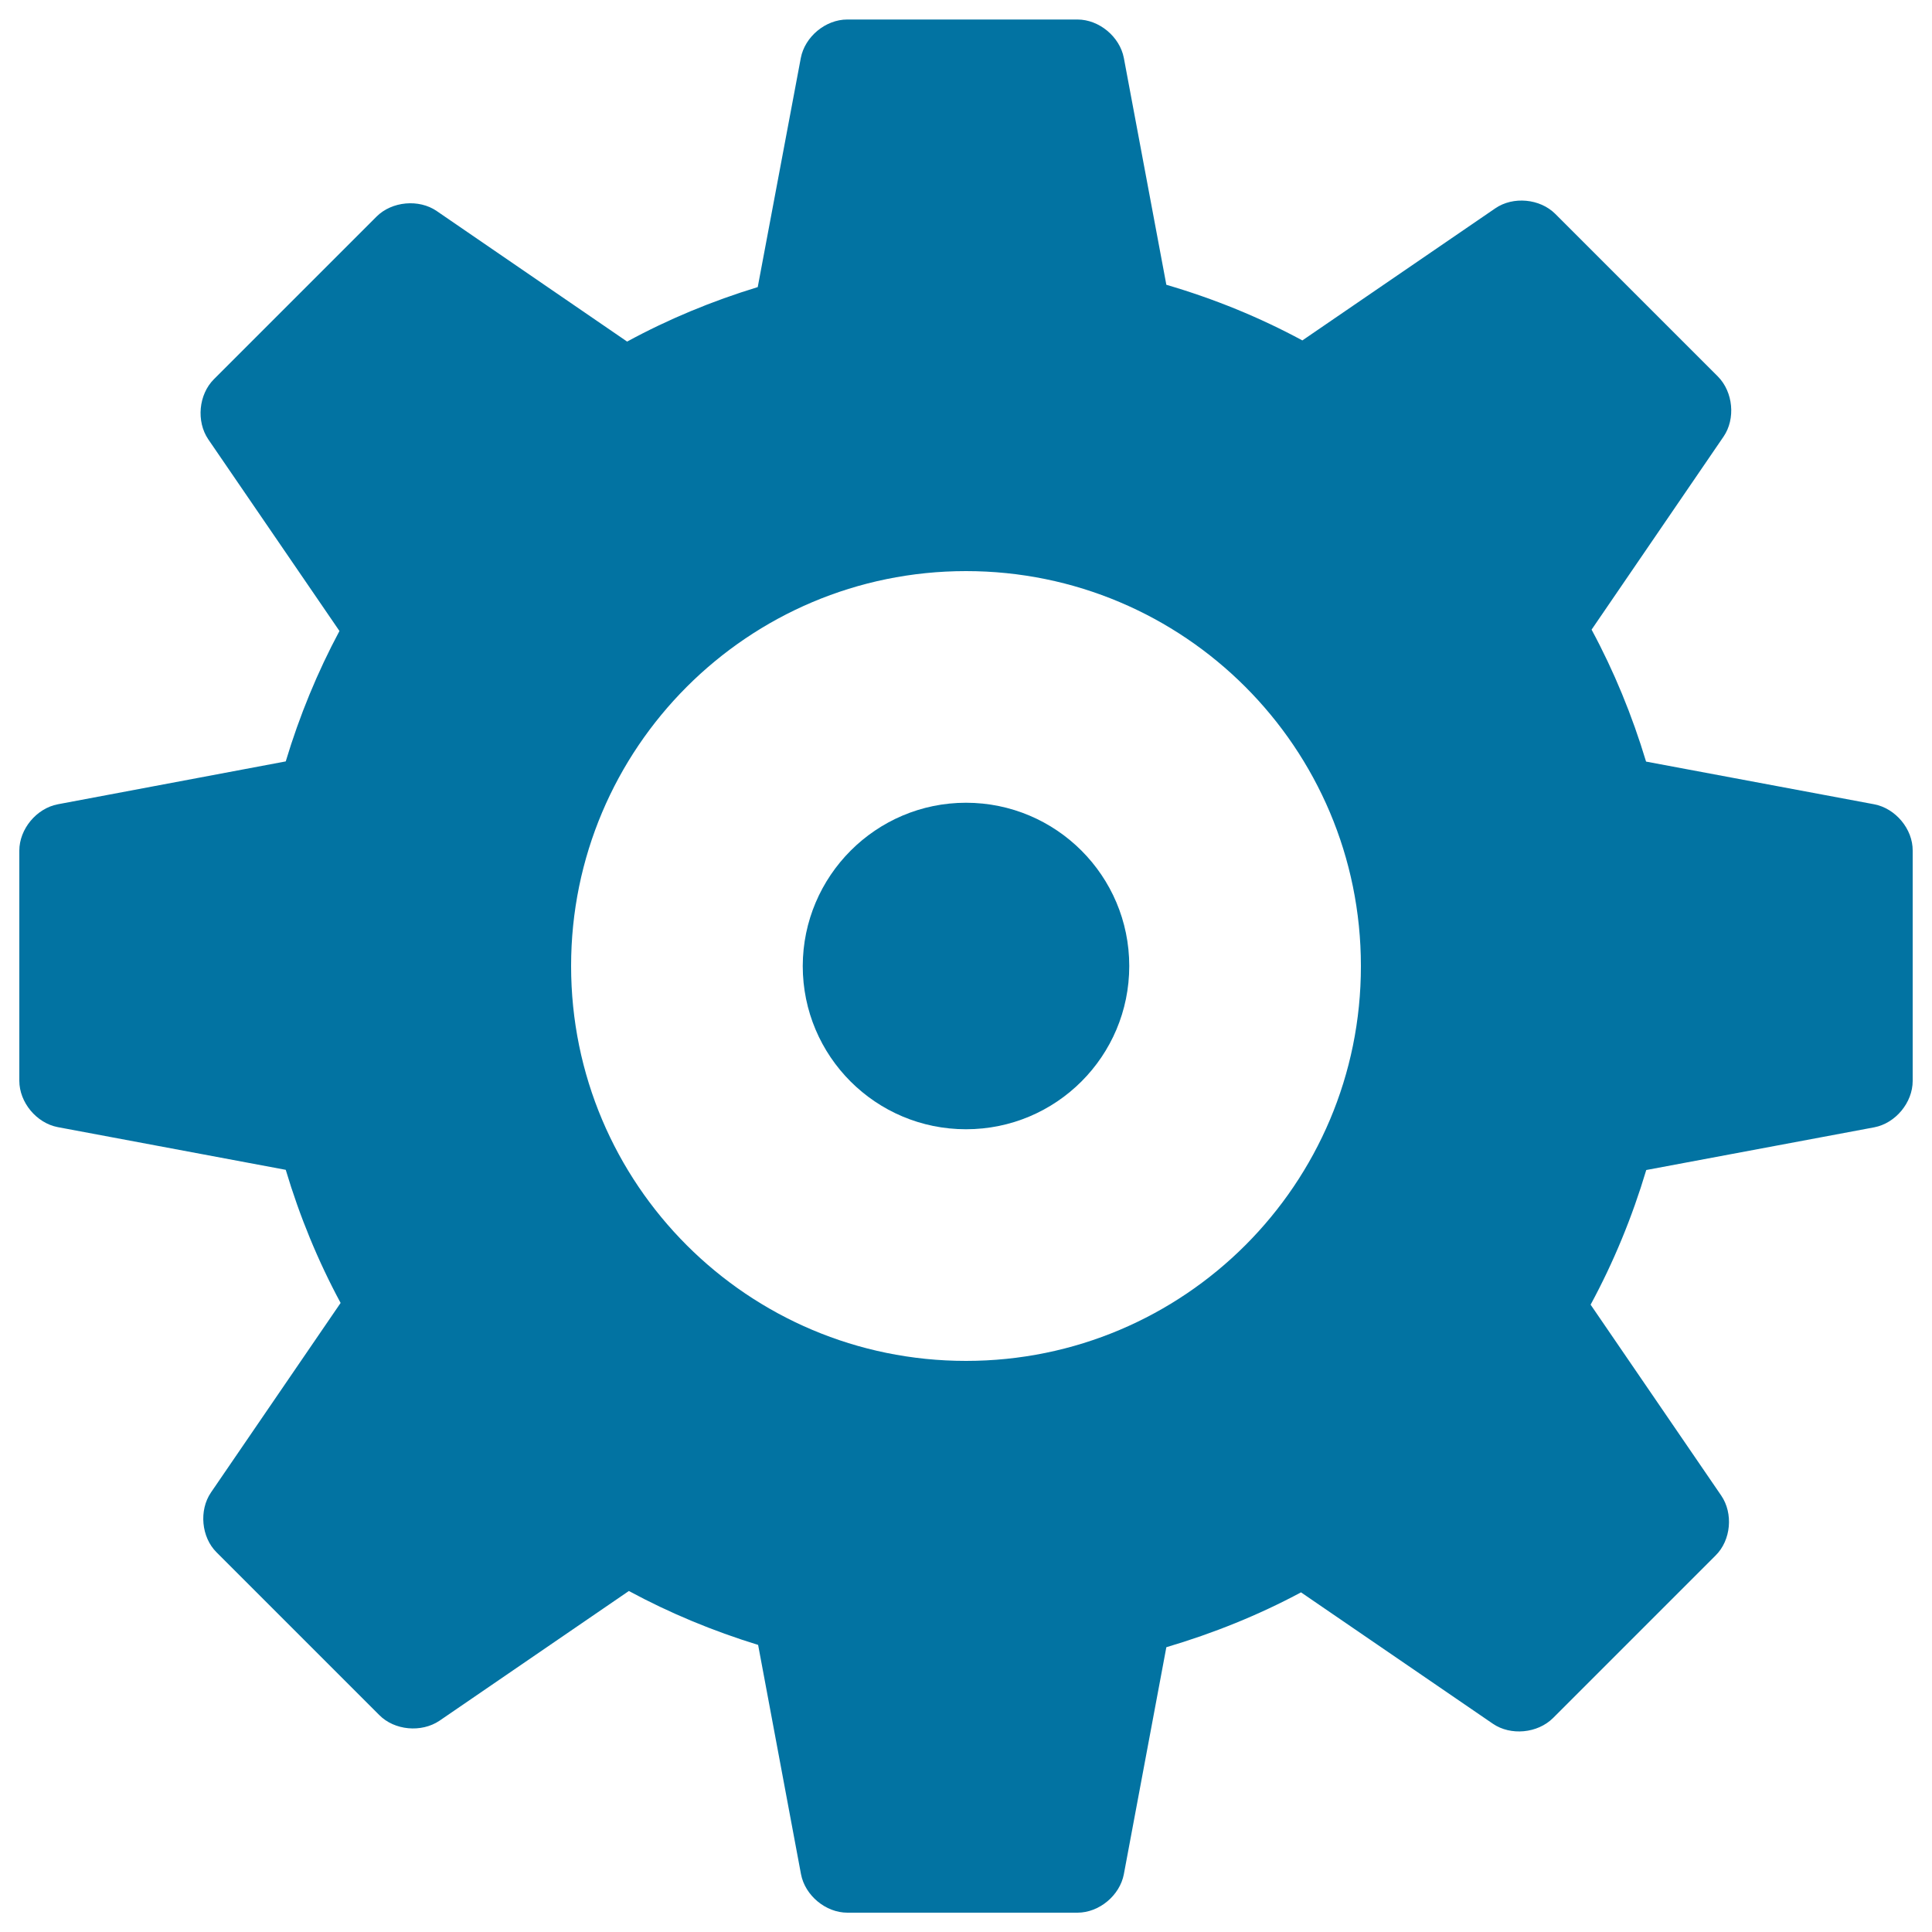
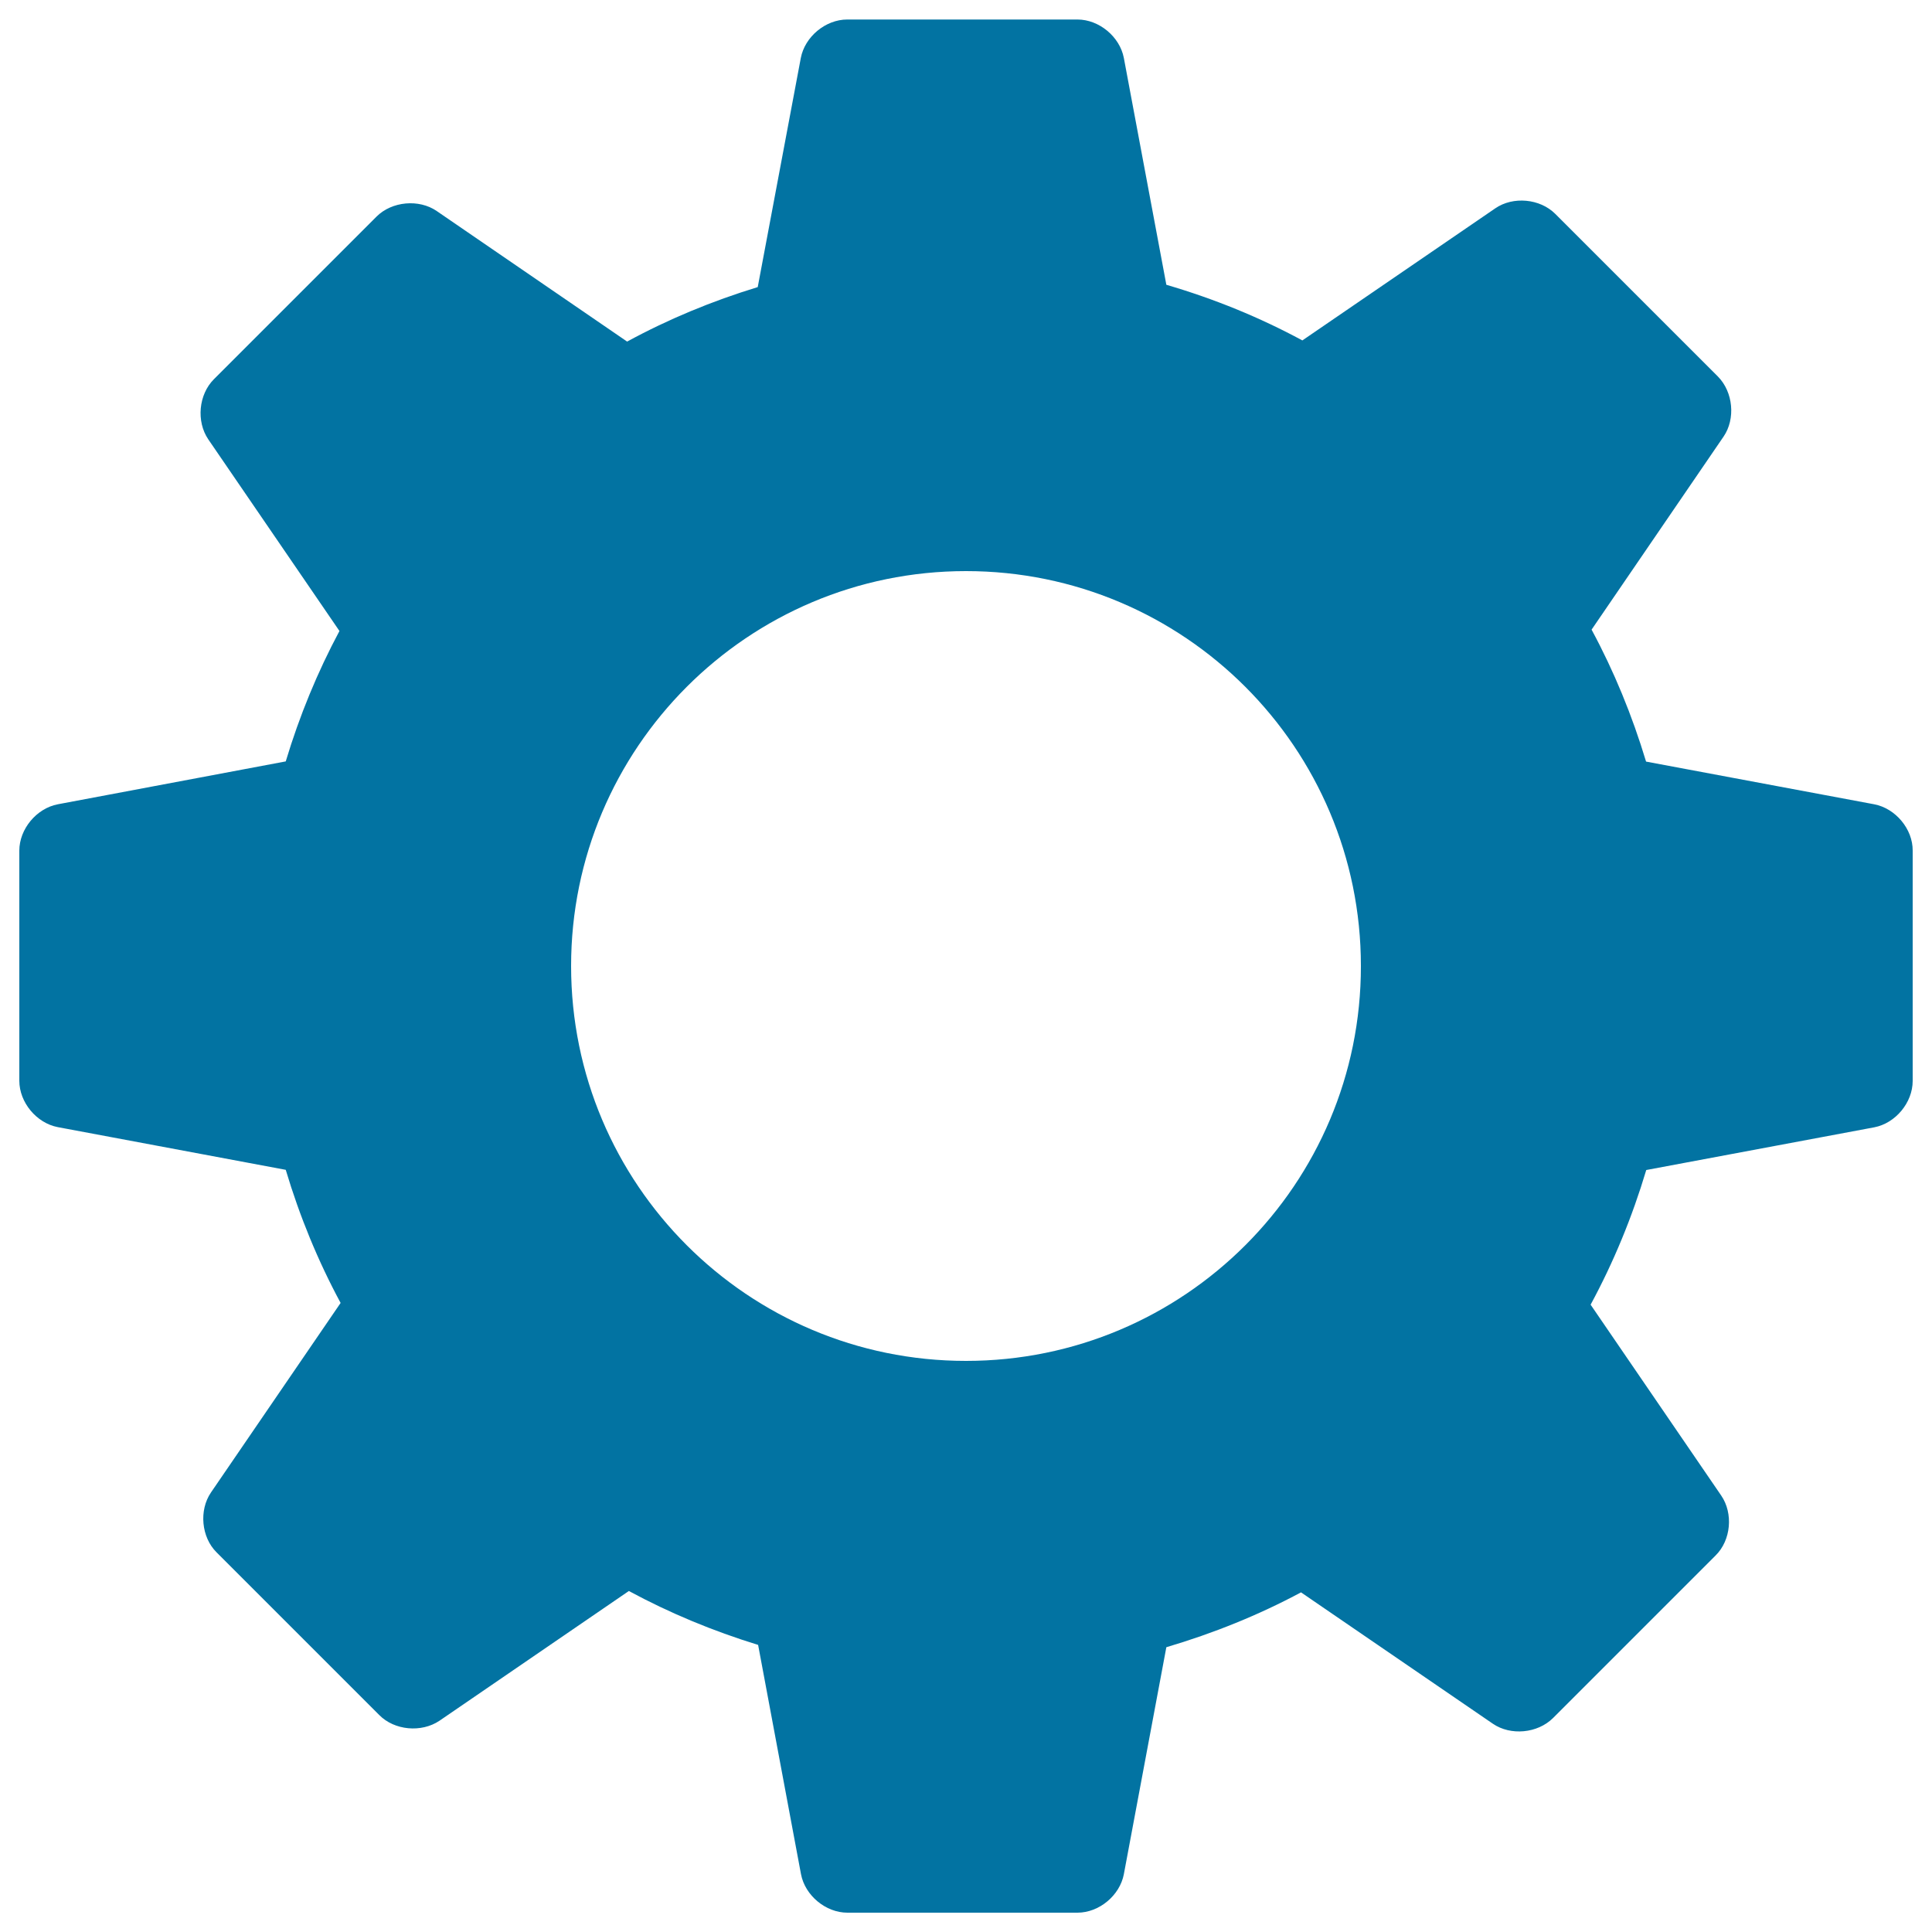
<svg xmlns="http://www.w3.org/2000/svg" viewBox="0 0 1000 1000" style="fill:#0273a2">
  <title>Nut Icon SVG icon</title>
  <g>
    <g>
      <g>
-         <path d="M500,415.5c46.6,0,84.5,37.8,84.5,84.5c0,46.7-37.8,84.5-84.5,84.5c-46.7,0-84.5-37.8-84.5-84.5C415.6,453.4,453.4,415.5,500,415.5z" />
        <path d="M970.1,416.3l-118.1-22.1c-7.2-23.9-16.6-46.8-28.2-68.3l68.3-99.9c6.3-9.2,5-23.1-2.9-31.1L805,110.7c-7.9-7.9-21.8-9.2-31-2.9l-99.9,68.4c-22.2-12-45.8-21.6-70.4-28.8l-22-117.4c-2.1-11-12.8-19.9-24-19.9H438.5c-11.2,0-21.9,8.9-24,19.9l-22.3,118.6c-23.6,7.2-46.3,16.6-67.6,28.2L226,109.2c-9.2-6.3-23.2-5-31.1,2.9l-84.2,84.2c-7.9,7.9-9.2,21.8-2.9,31.1l67.9,99.2c-11.4,21.3-20.7,43.9-27.8,67.5L29.9,416.3c-11,2.1-19.9,12.8-19.9,24v119.1c0,11.2,8.9,21.9,19.9,24l118,22.1c7.2,24.1,16.7,47.2,28.4,68.9l-67.1,98.1c-6.3,9.2-5,23.2,2.9,31l84.2,84.2c7.9,8,21.8,9.2,31.1,3l98.1-67.2c21.1,11.4,43.5,20.7,66.9,27.9l22.2,118.7c2.1,11,12.8,19.9,24,19.9h119.1c11.2,0,21.9-8.9,24-19.9l22-117.5c24.3-7.2,47.7-16.6,69.7-28.4l99.3,68c9.2,6.3,23.1,5,31.1-2.9l84.2-84.2c8-7.9,9.2-21.8,2.9-31l-67.6-98.8c11.9-22,21.5-45.3,28.8-69.7l118-22.1c11-2.1,19.9-12.8,19.9-24V440.3C990.1,429.1,981.1,418.4,970.1,416.3z M500,704.4c-112.9,0-204.4-91.5-204.4-204.4c0-112.8,91.5-204.4,204.4-204.4c112.9,0,204.4,91.5,204.4,204.4C704.5,612.9,612.9,704.4,500,704.4z" />
      </g>
    </g>
  </g>
</svg>